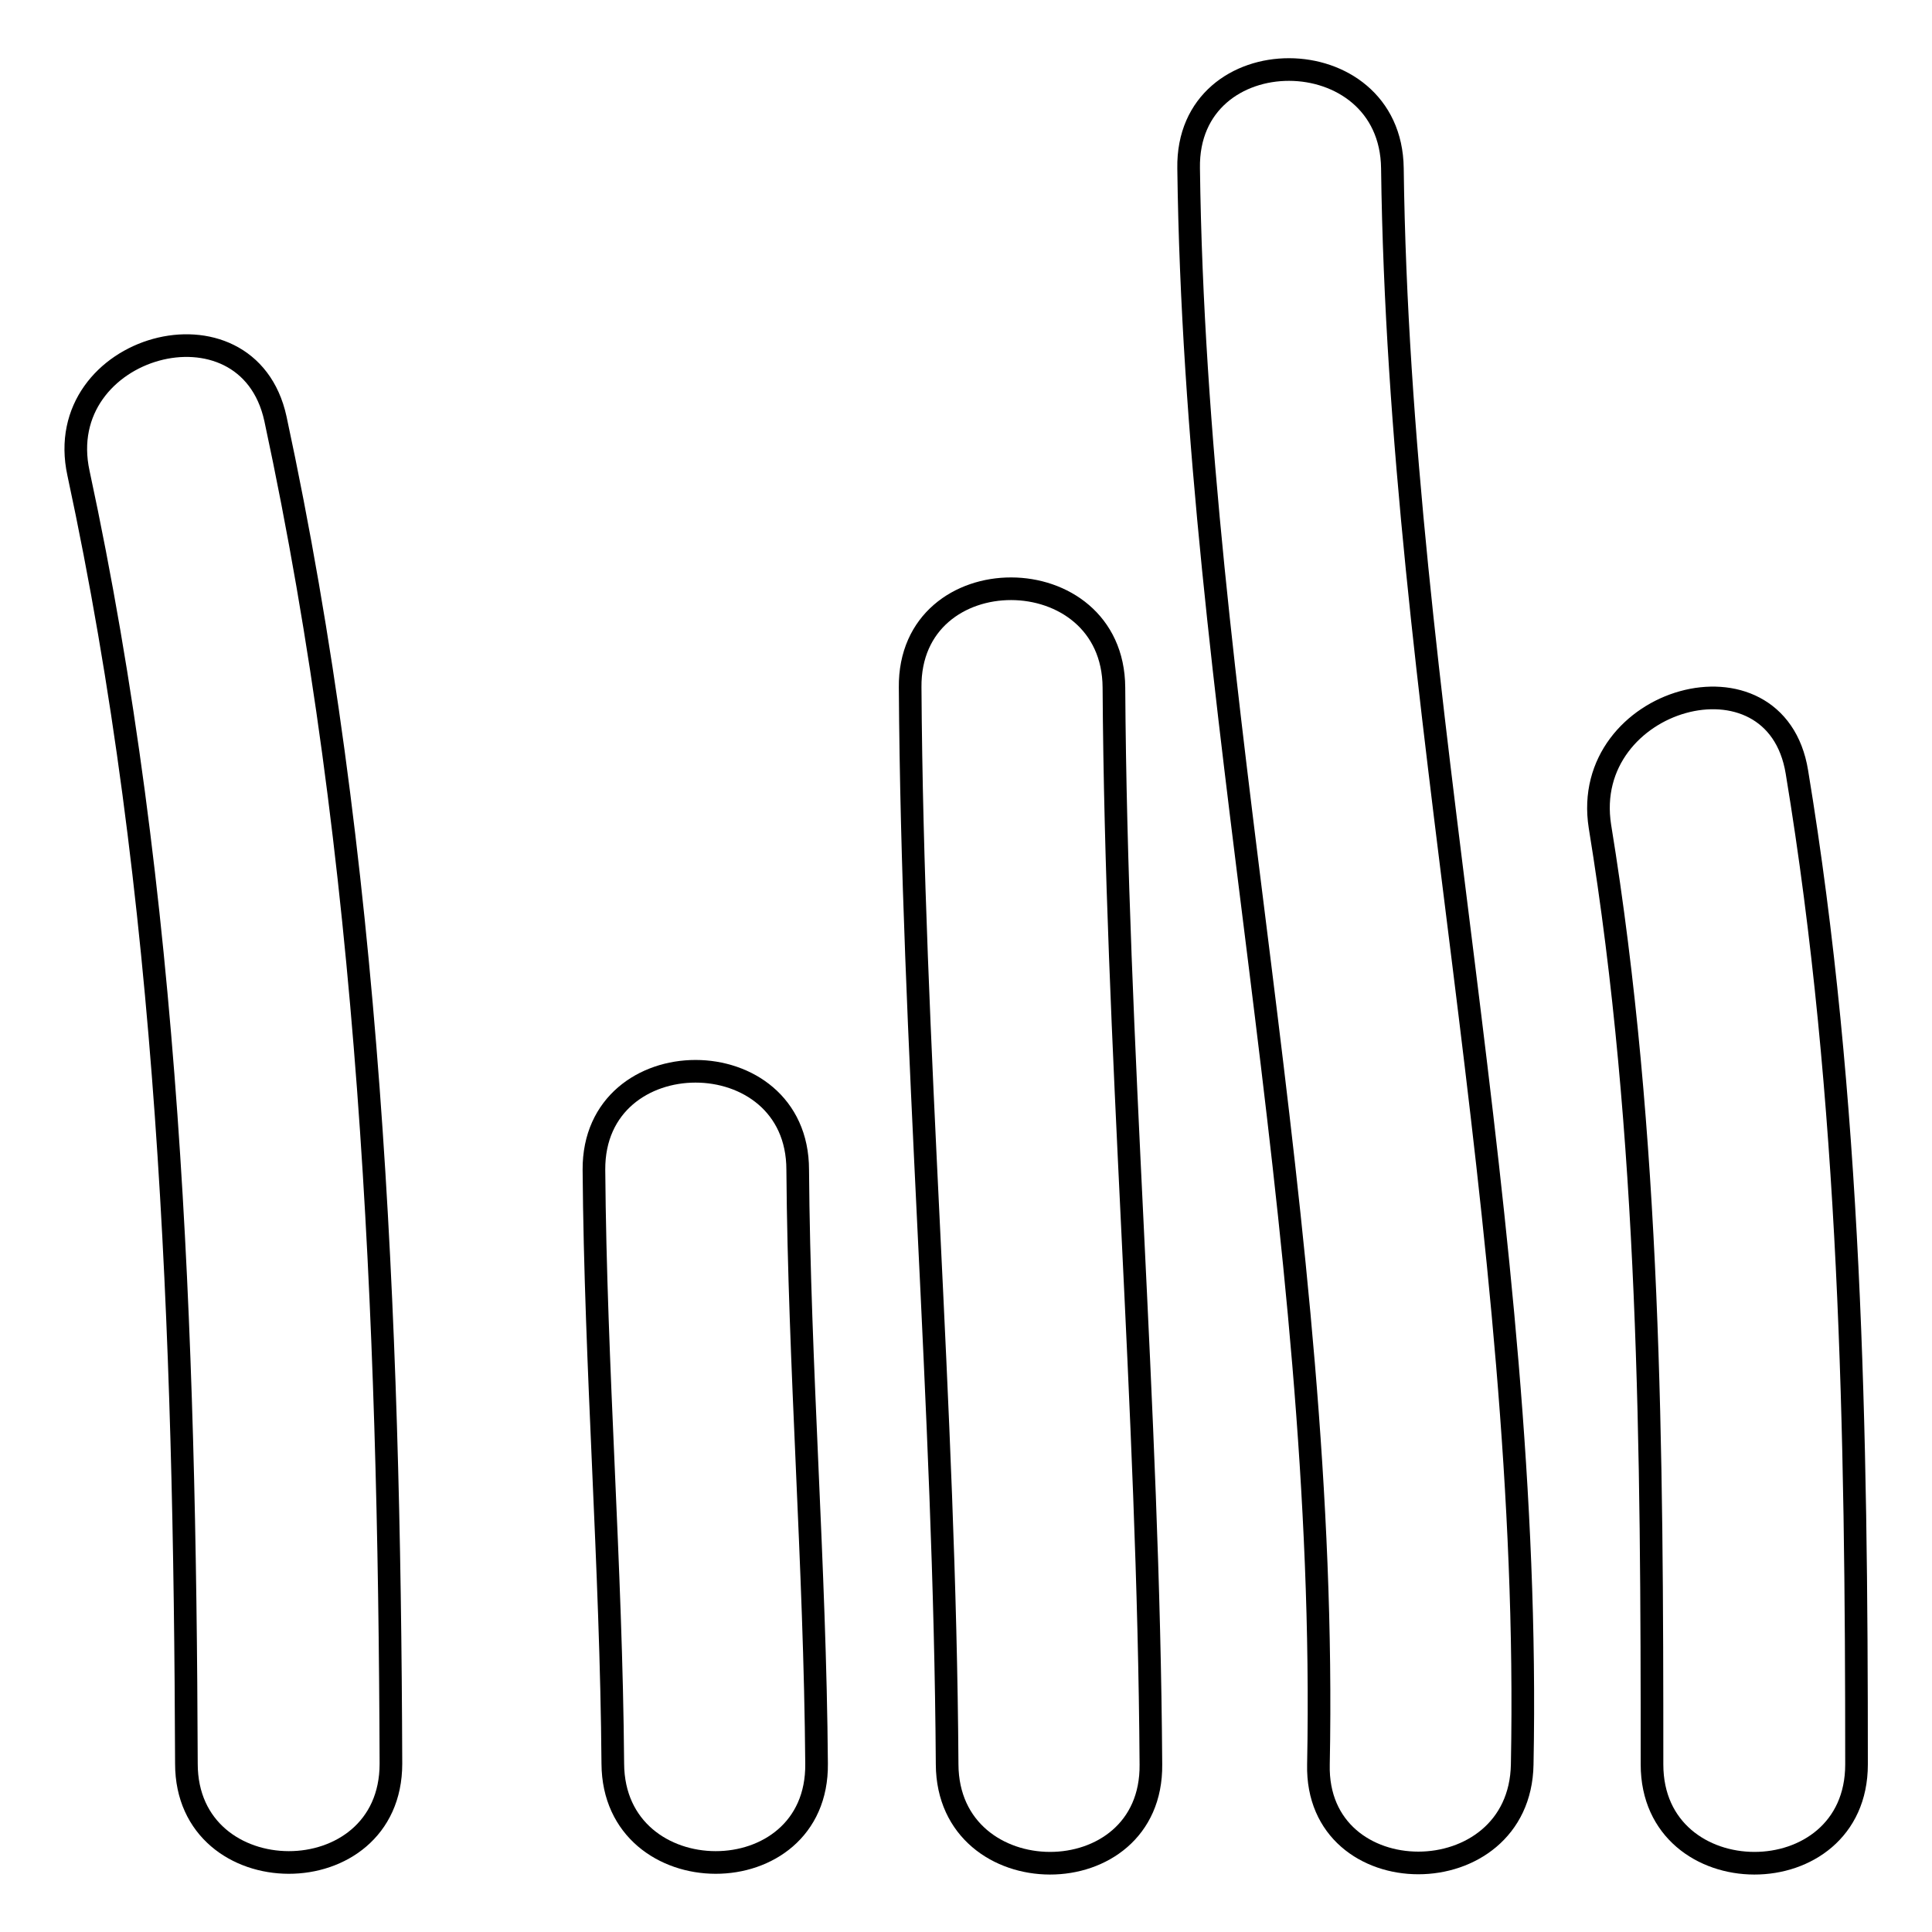
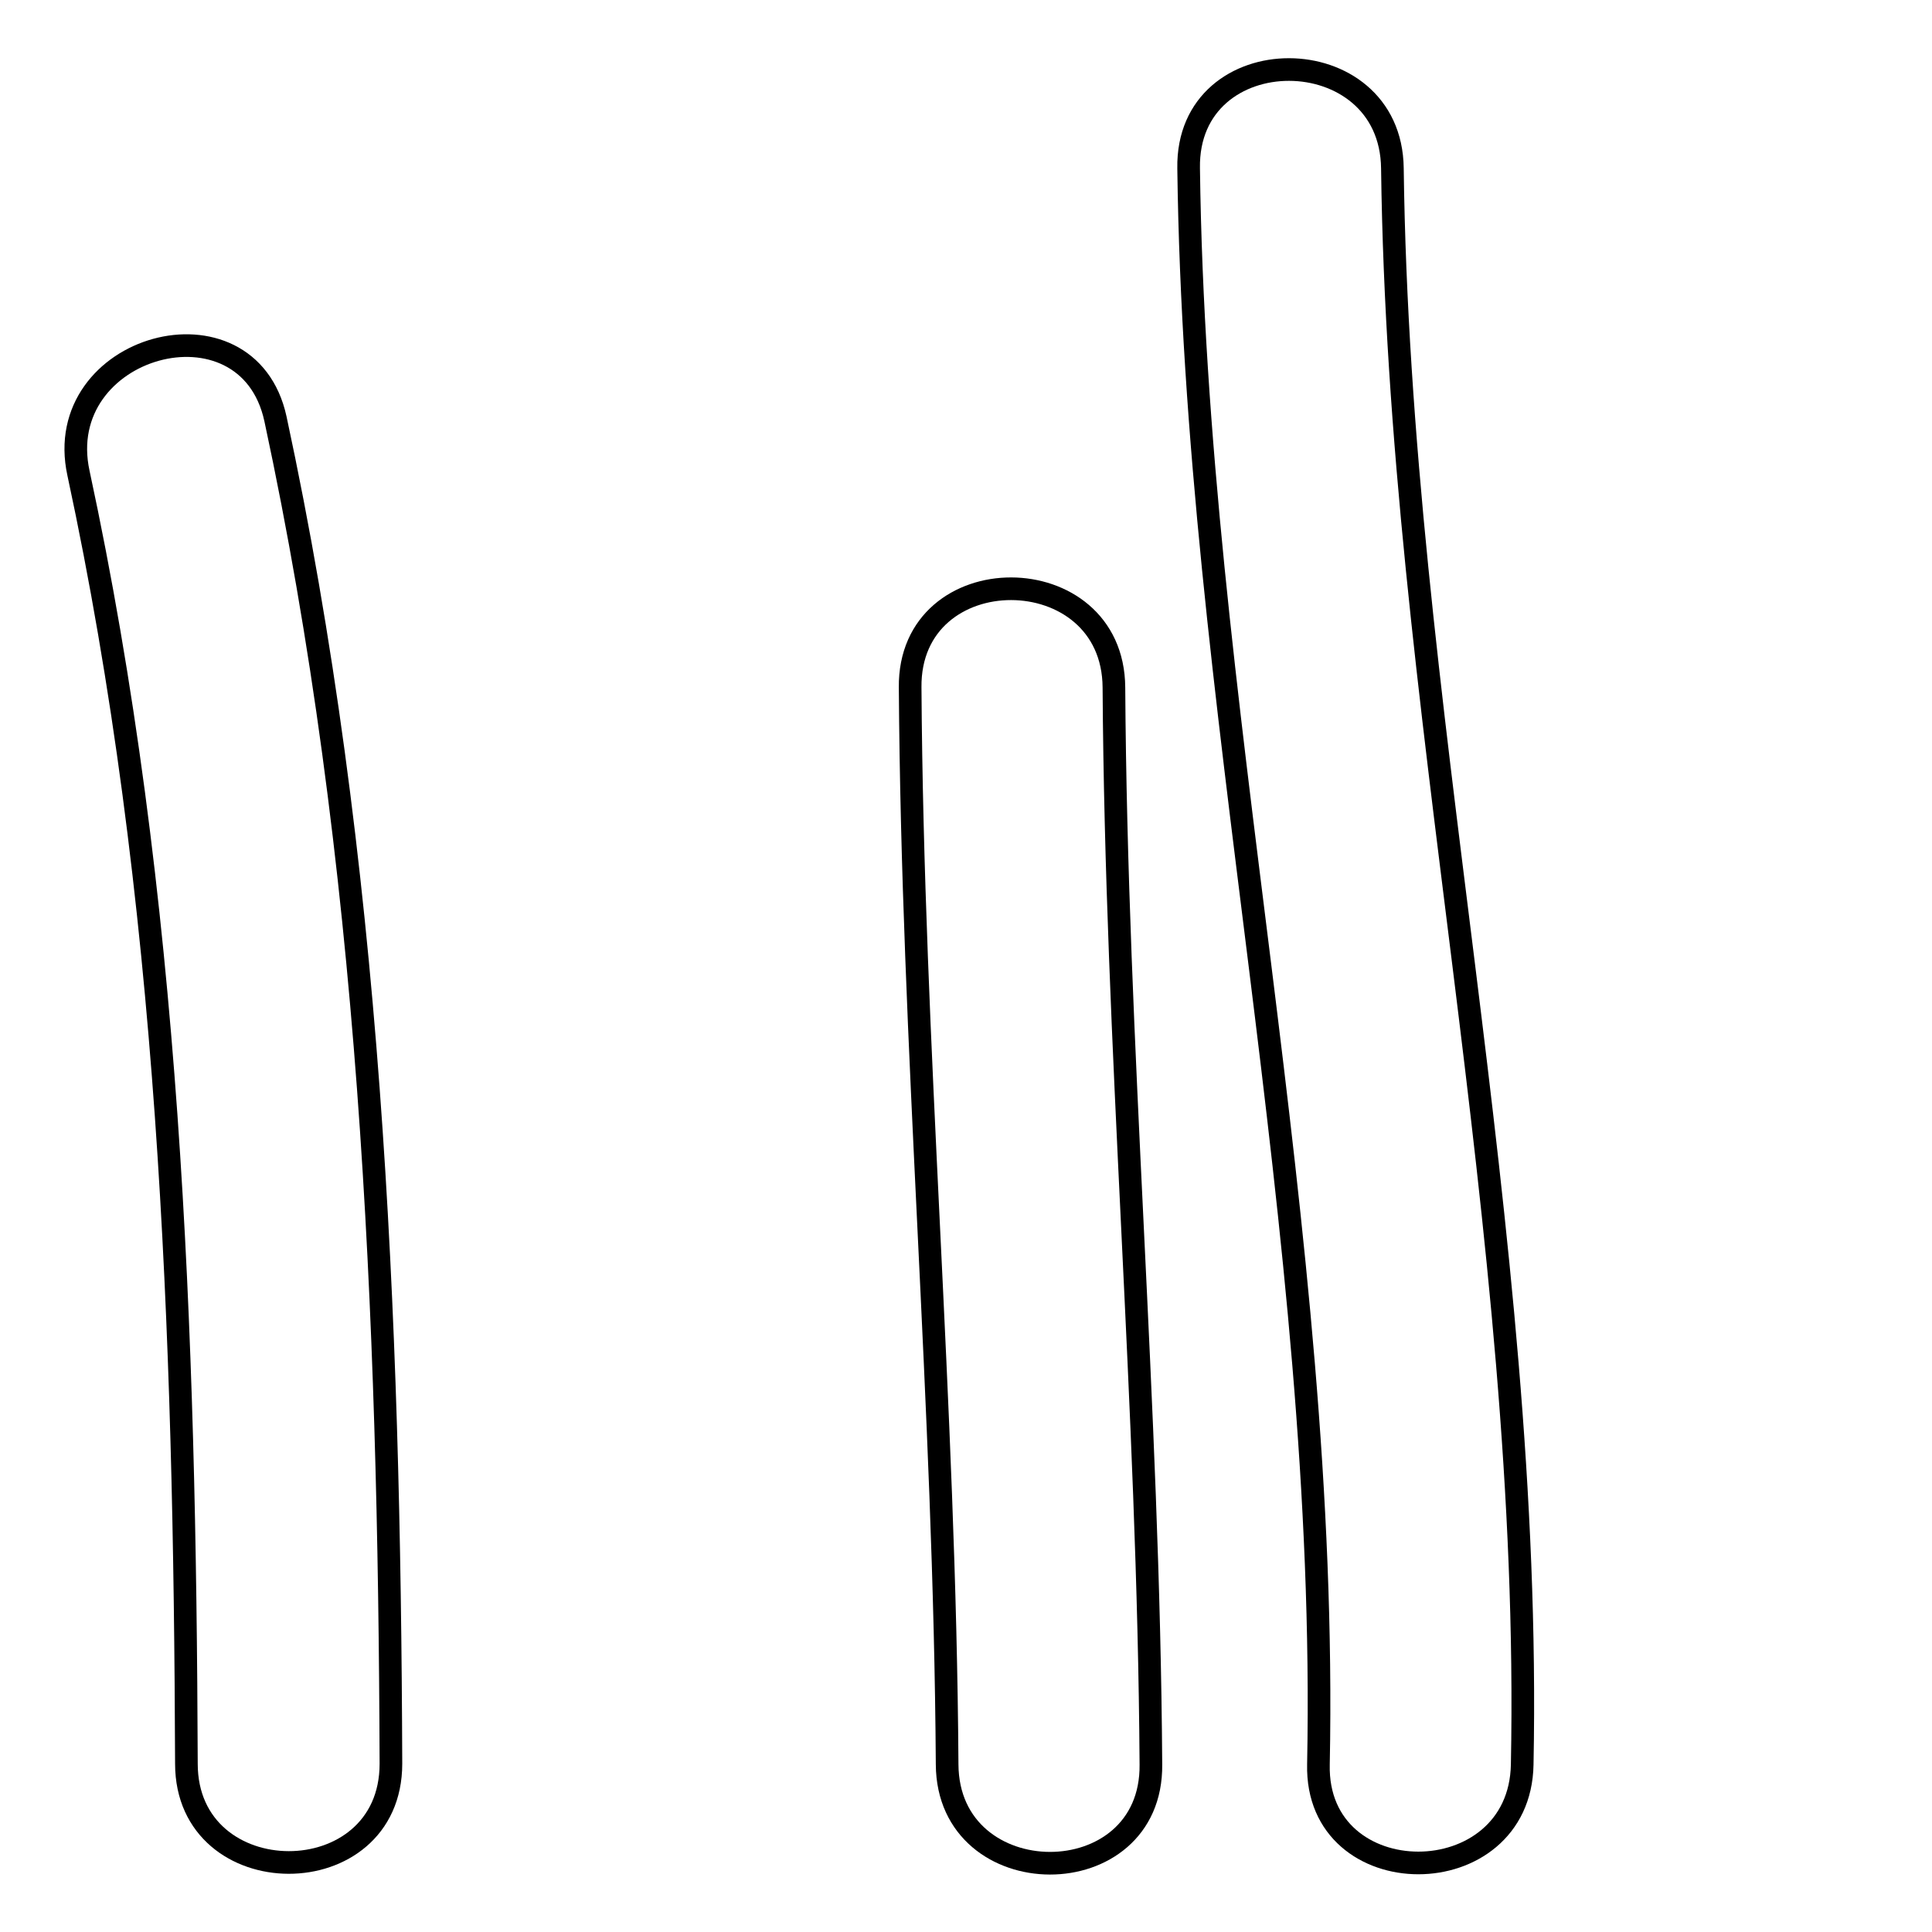
<svg xmlns="http://www.w3.org/2000/svg" version="1.1" x="0px" y="0px" viewBox="0 0 256 256" enable-background="new 0 0 256 256" xml:space="preserve">
  <g>
    <g>
      <g>
        <path stroke-width="3" fill-opacity="0" stroke="#000000" d="M10.4,62.7c12.1,56.2,14.1,113.7,14.3,171c0,17.4,27.1,17.5,27.1,0C51.6,174,49.1,114.1,36.5,55.5C32.8,38.5,6.7,45.7,10.4,62.7z" />
-         <path stroke-width="3" fill-opacity="0" stroke="#000000" d="M78.7,155c0.2,26.2,2.3,52.5,2.5,78.7c0.1,17.4,27.2,17.5,27,0c-0.2-26.2-2.3-52.5-2.5-78.7C105.7,137.6,78.6,137.6,78.7,155z" />
        <path stroke-width="3" fill-opacity="0" stroke="#000000" d="M120.6,91.1c0.3,47.6,4.6,95.1,4.9,142.7c0.1,17.4,27.2,17.5,27,0c-0.3-47.6-4.6-95.1-4.9-142.7C147.5,73.7,120.4,73.6,120.6,91.1z" />
        <path stroke-width="3" fill-opacity="0" stroke="#000000" d="M201.7,233.8c1.4-71.1-16.3-140.6-17.2-211.5c-0.2-17.4-27.3-17.5-27,0c0.9,71,18.6,140.4,17.2,211.5C174.3,251.2,201.4,251.2,201.7,233.8z" />
-         <path stroke-width="3" fill-opacity="0" stroke="#000000" d="M212,109.5c6.7,41.1,6.9,82.7,6.9,124.3c0,17.4,27.1,17.5,27.1,0c0-44.1-0.7-87.9-7.9-131.5C235.3,85.1,209.3,92.4,212,109.5z" />
      </g>
      <g />
      <g />
      <g />
      <g />
      <g />
      <g />
      <g />
      <g />
      <g />
      <g />
      <g />
      <g />
      <g />
      <g />
      <g />
    </g>
  </g>
</svg>